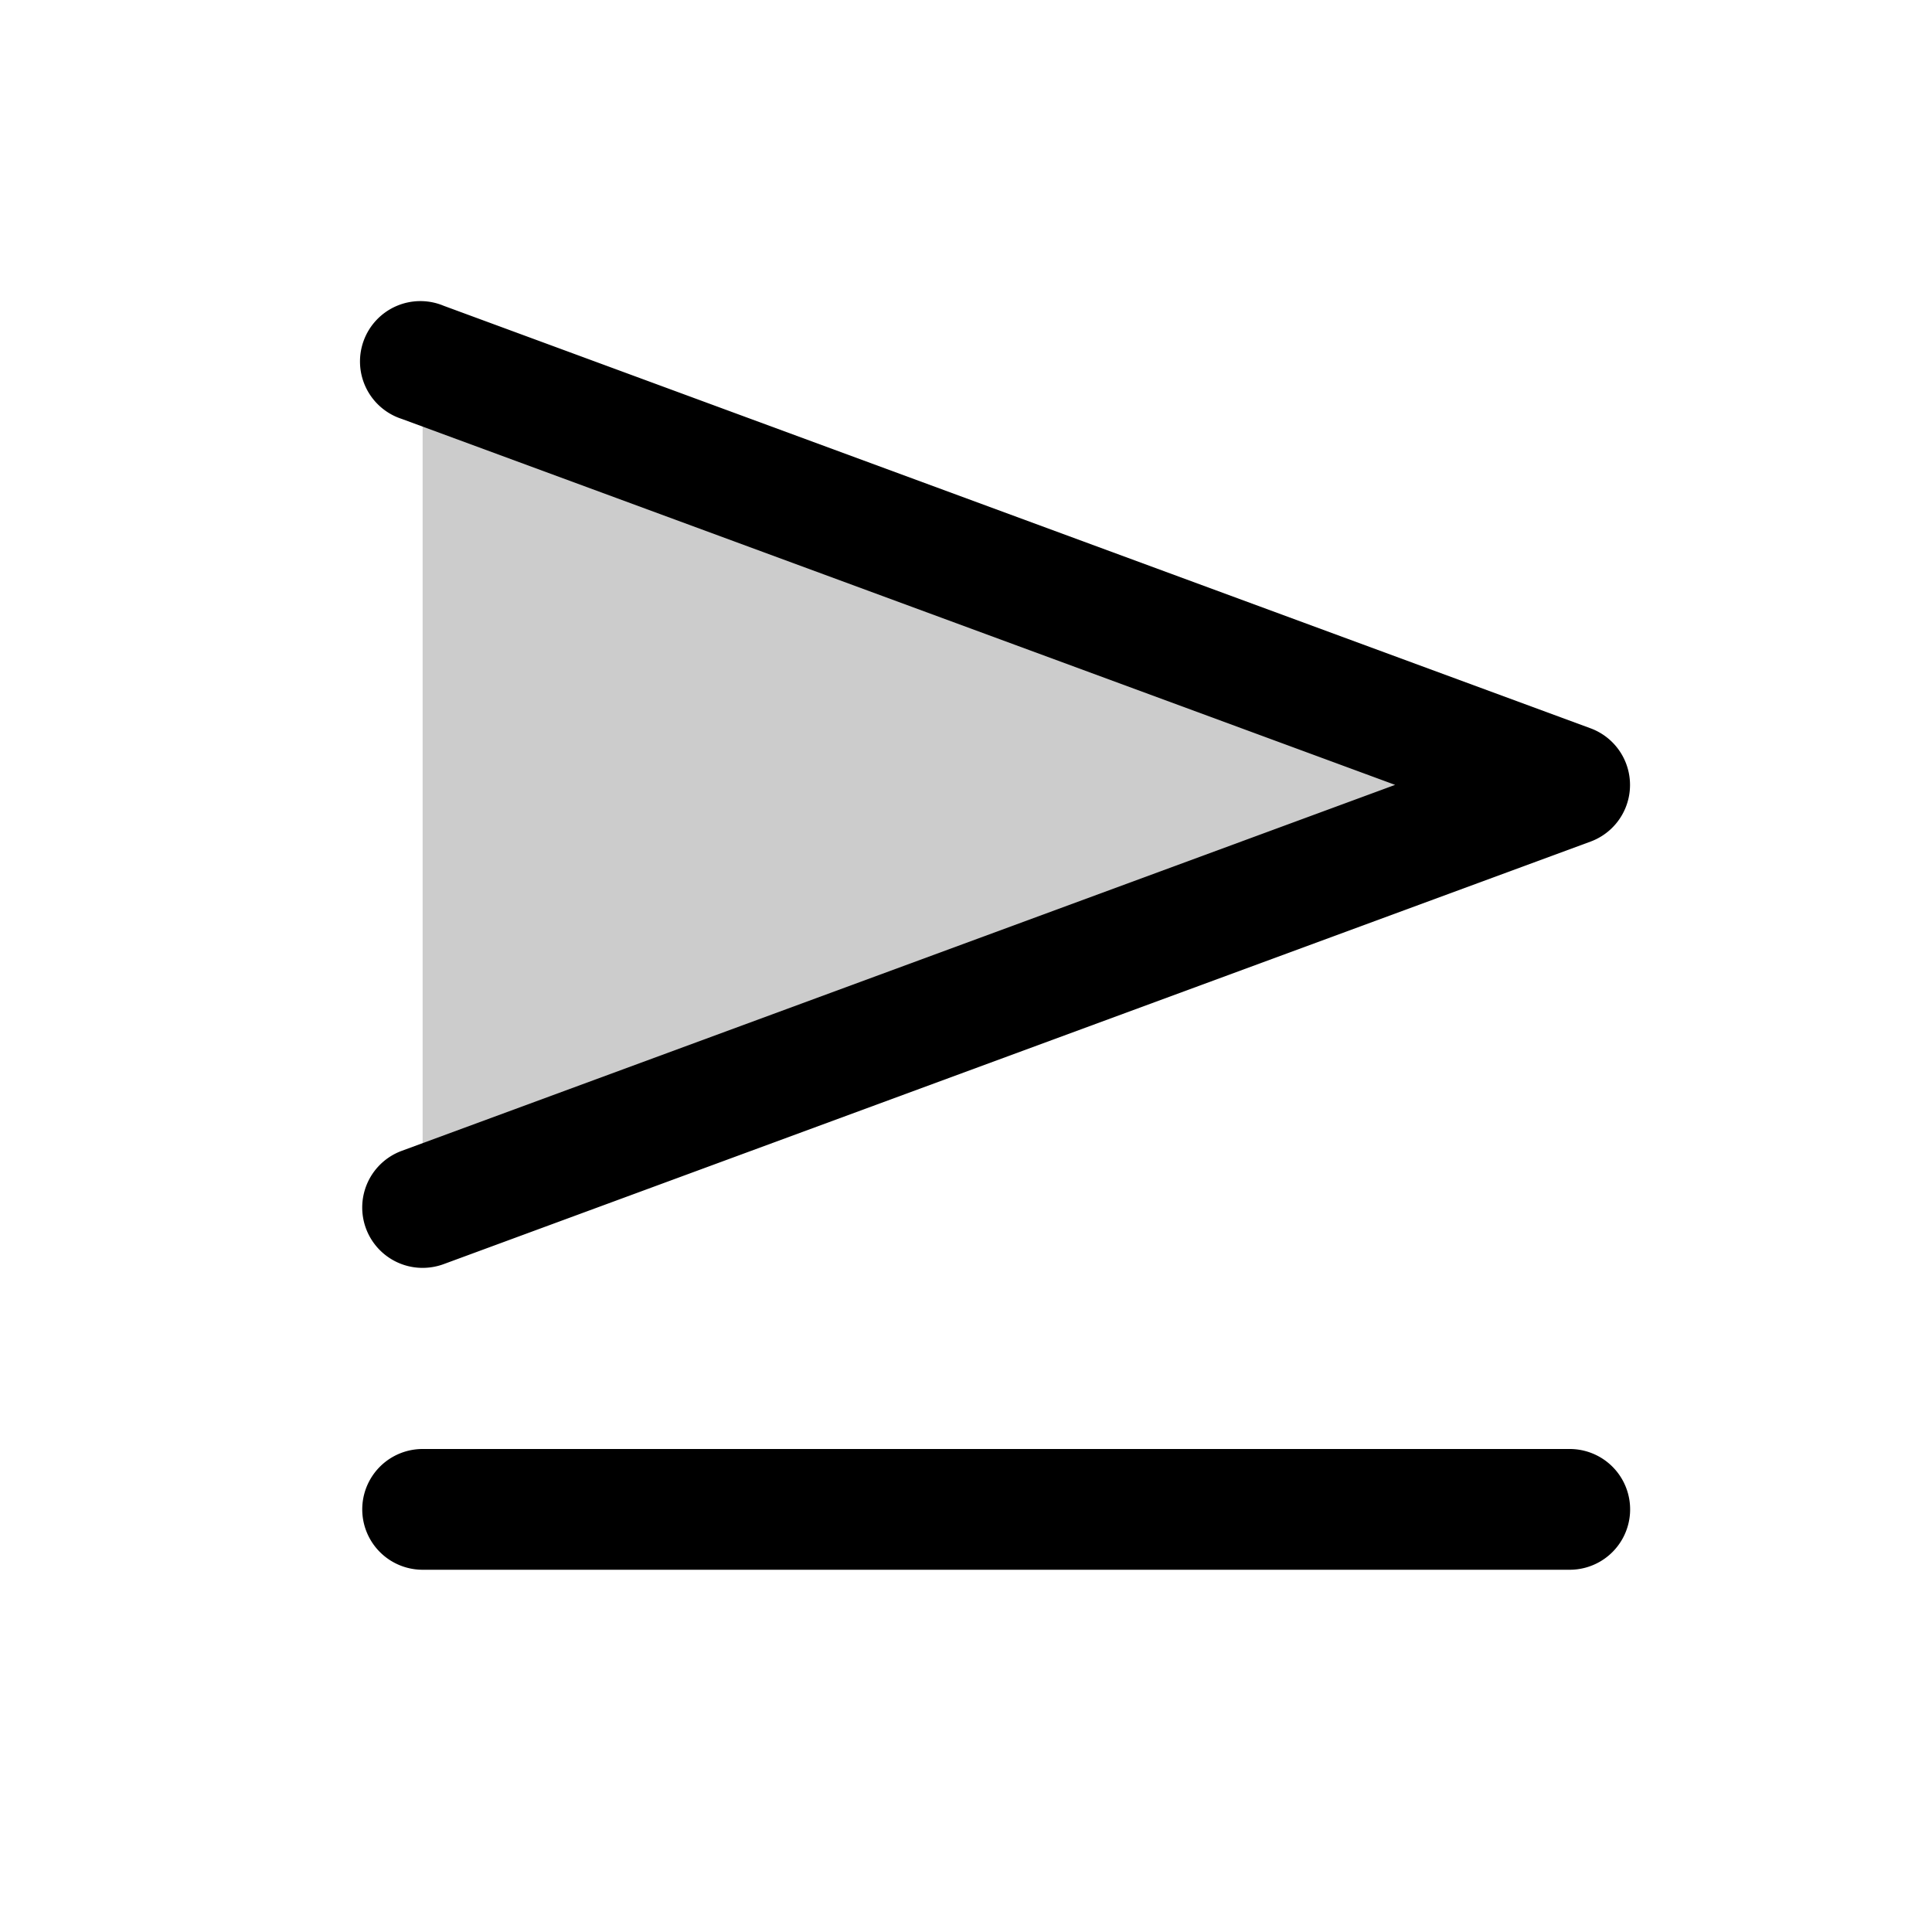
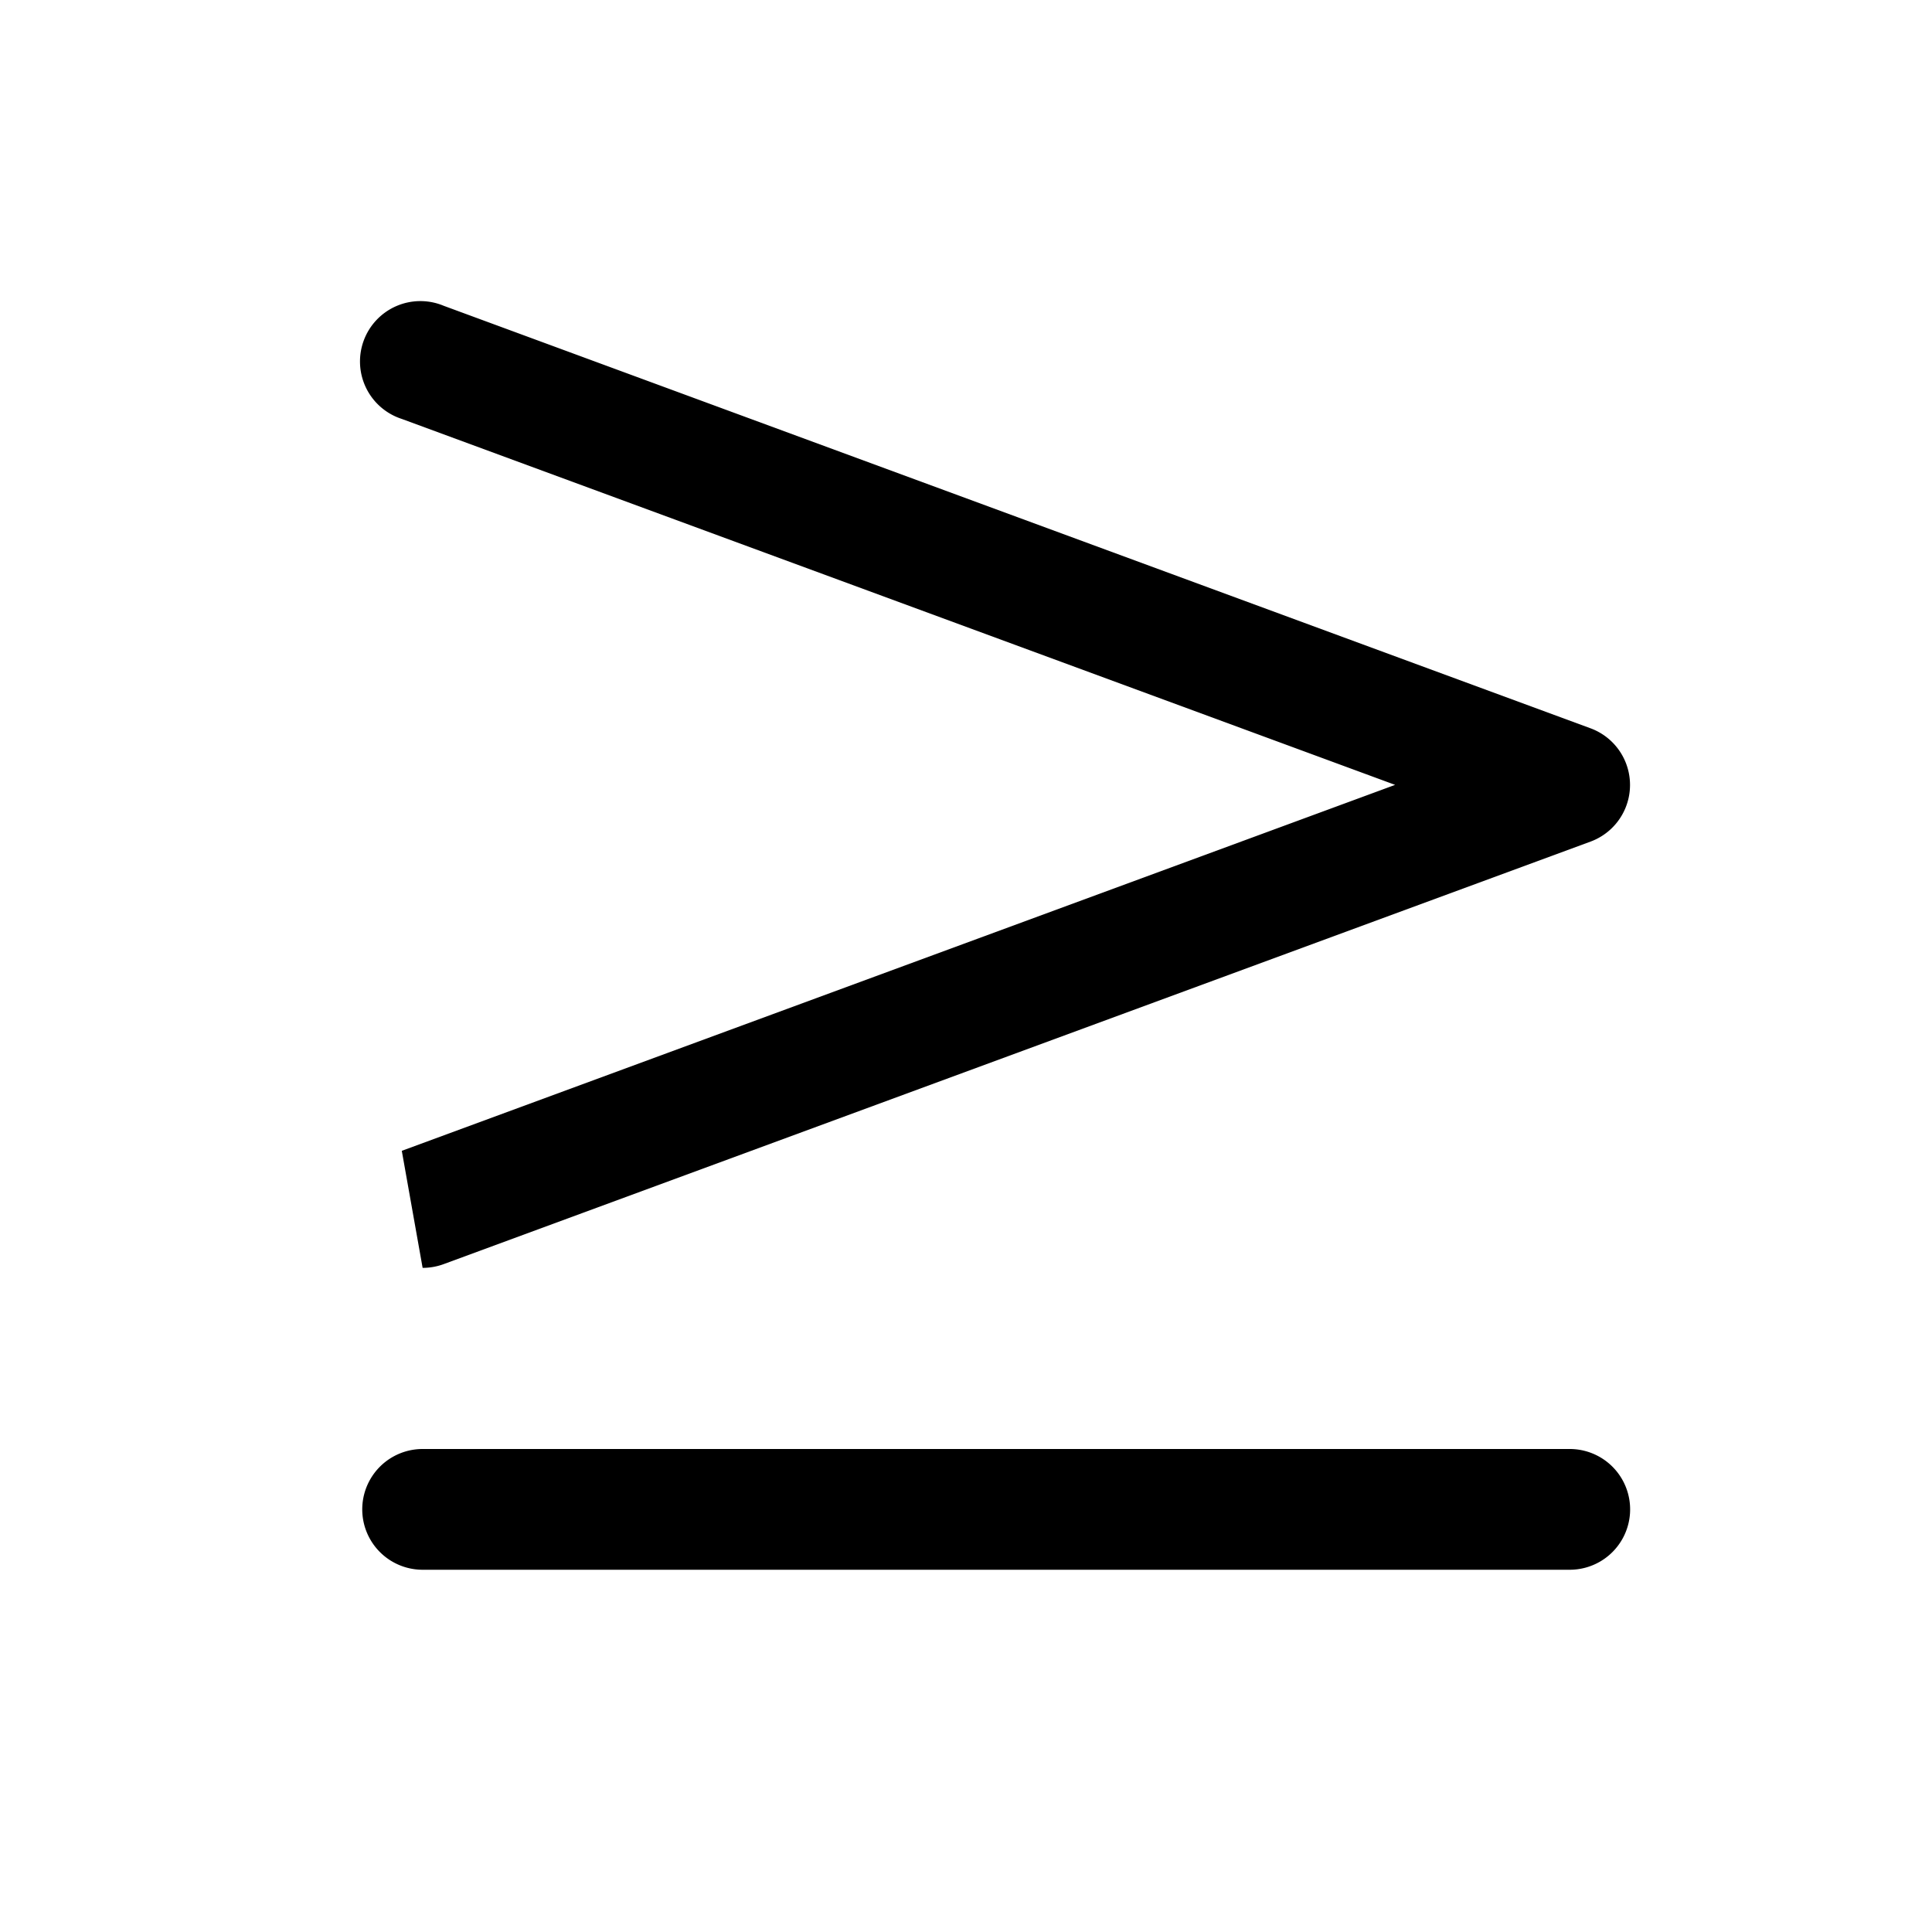
<svg xmlns="http://www.w3.org/2000/svg" width="40" height="40" fill="currentColor" viewBox="0 0 256 256">
-   <path d="M208,104,56,160V48Z" opacity="0.2" />
-   <path d="M53.24,152.49,184.86,104,53.24,55.51a8,8,0,1,1,5.53-15l152,56a8,8,0,0,1,0,15l-152,56A8.13,8.13,0,0,1,56,168a8,8,0,0,1-2.76-15.51ZM208,192H56a8,8,0,0,0,0,16H208a8,8,0,0,0,0-16Z" />
+   <path d="M53.24,152.49,184.86,104,53.24,55.51a8,8,0,1,1,5.53-15l152,56a8,8,0,0,1,0,15l-152,56A8.13,8.13,0,0,1,56,168ZM208,192H56a8,8,0,0,0,0,16H208a8,8,0,0,0,0-16Z" />
</svg>